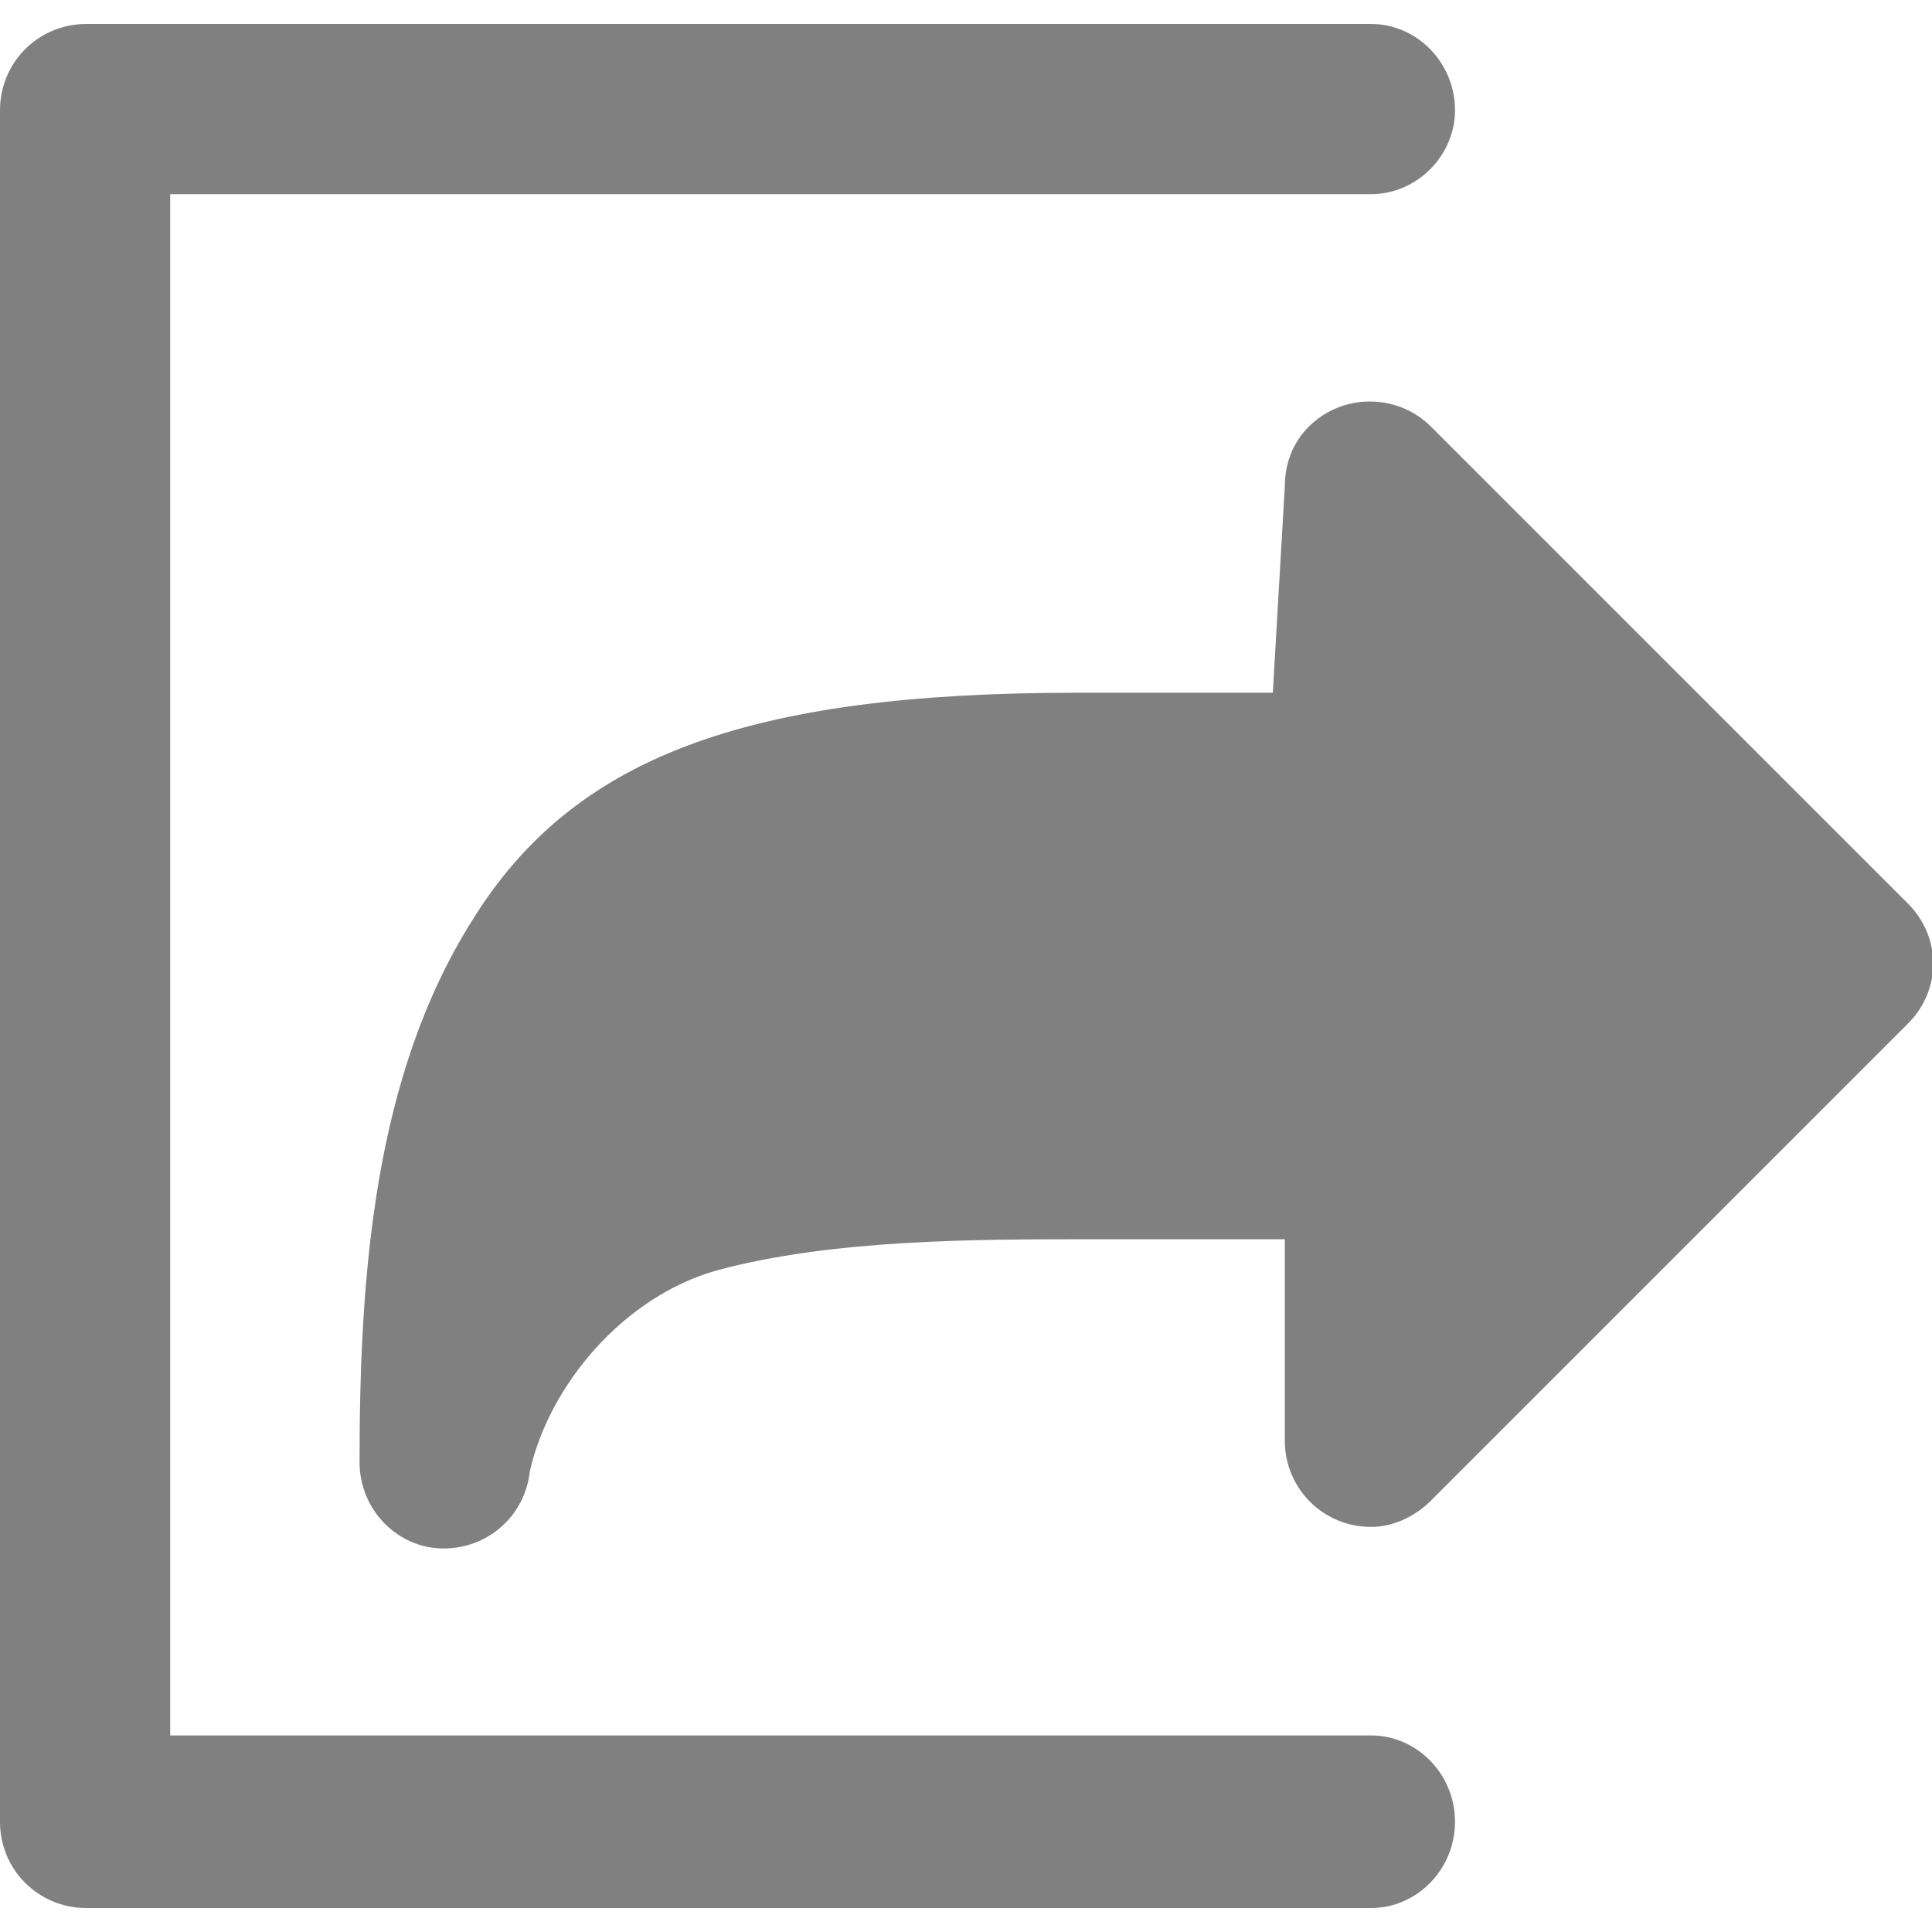
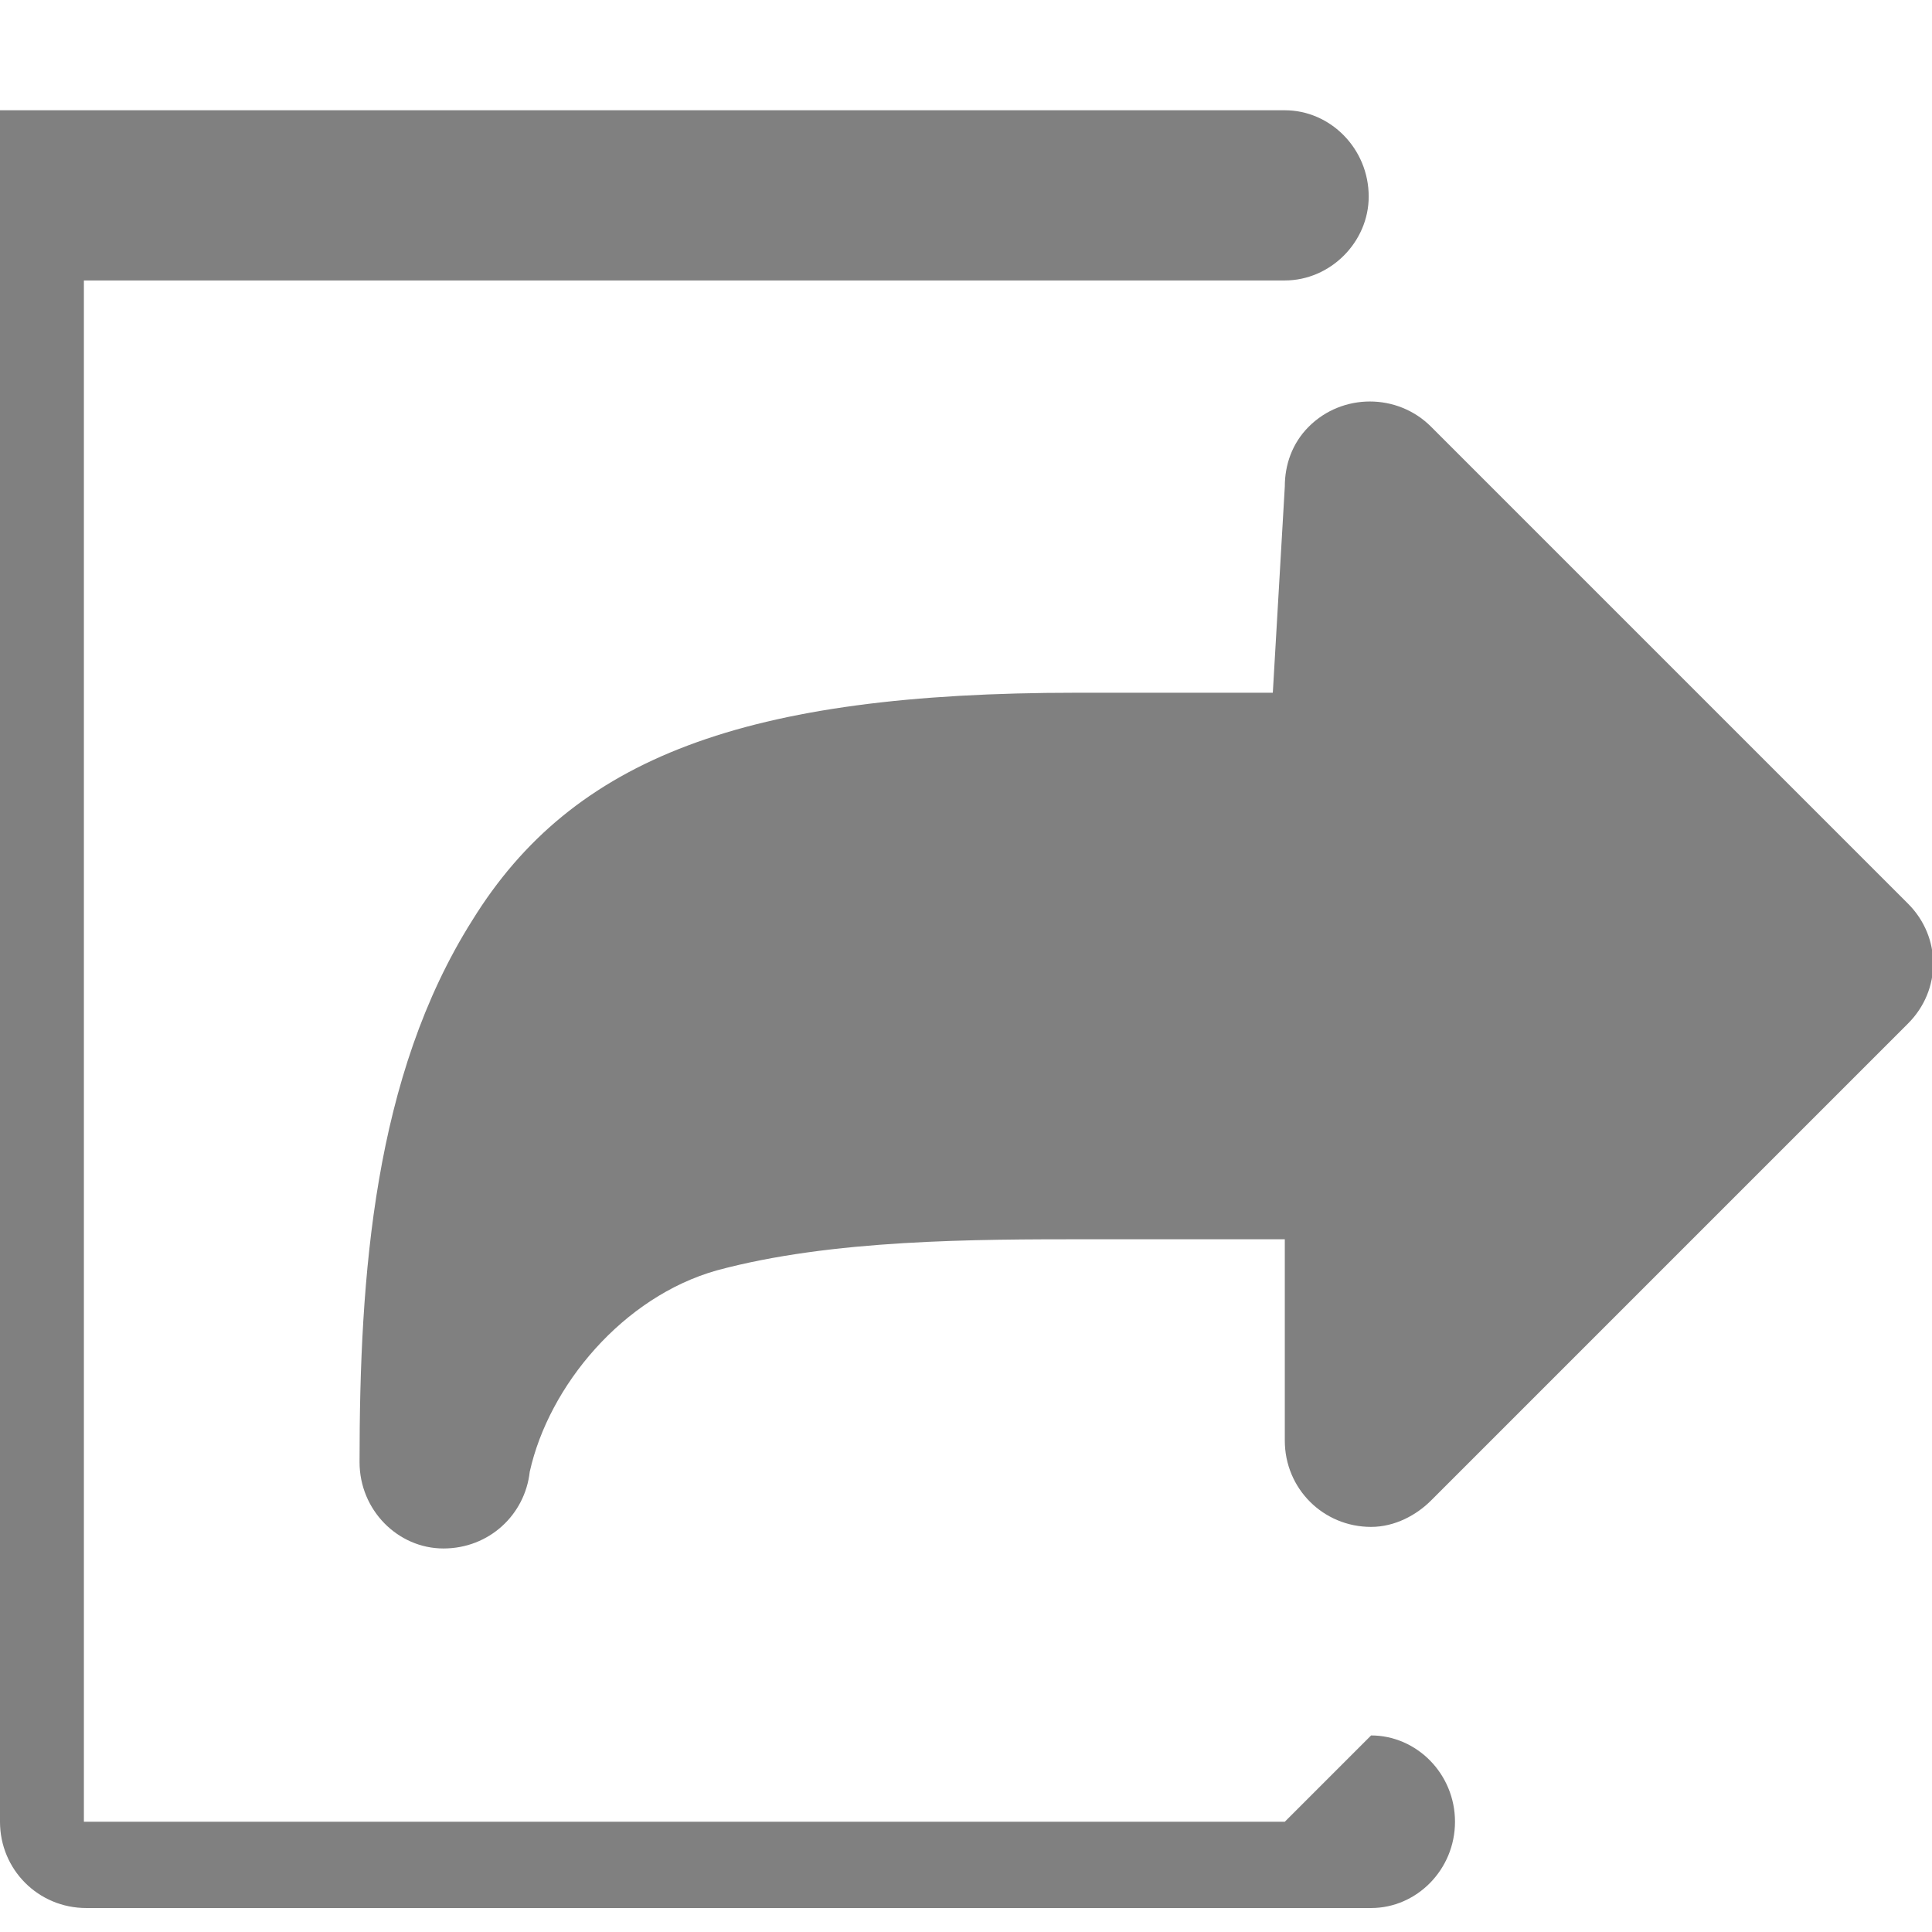
<svg xmlns="http://www.w3.org/2000/svg" height="100px" width="100px" fill="#808080" xml:space="preserve" version="1.1" style="shape-rendering:geometricPrecision;text-rendering:geometricPrecision;image-rendering:optimizeQuality;" viewBox="0 0 0.806 0.786" x="0px" y="0px" fill-rule="evenodd" clip-rule="evenodd">
  <defs>
    <style type="text/css">
   
    .fil0 {fill:#808080;fill-rule:nonzero}
   
  </style>
  </defs>
  <g>
-     <path class="fil0" d="M0.572 0.714c0.019,0 0.035,0.016 0.035,0.036 0,0.02 -0.016,0.036 -0.035,0.036l-0.536 0c-0.02,0 -0.036,-0.016 -0.036,-0.036l0 -0.714c0,-0.02 0.016,-0.036 0.036,-0.036l0.536 0c0.019,0 0.035,0.016 0.035,0.036 0,0.019 -0.016,0.035 -0.035,0.035l-0.501 0 0 0.643 0.501 0zm0.224 -0.297l-0.199 0.199c-0.006,0.006 -0.015,0.011 -0.025,0.011 -0.02,0 -0.036,-0.016 -0.036,-0.036l0 -0.084 -0.082 0c-0.047,0 -0.107,0 -0.155,0.013 -0.039,0.011 -0.07,0.048 -0.078,0.084 -0.002,0.018 -0.017,0.032 -0.036,0.032 -0.019,0 -0.035,-0.016 -0.035,-0.036 0,-0.078 0.006,-0.161 0.047,-0.226 0.042,-0.068 0.114,-0.095 0.252,-0.095l0.082 0 0.005 -0.086c0,-0.009 0.003,-0.018 0.01,-0.025 0.014,-0.014 0.037,-0.014 0.051,0l0.199 0.199c0.014,0.014 0.014,0.036 0,0.05z" />
+     <path class="fil0" d="M0.572 0.714c0.019,0 0.035,0.016 0.035,0.036 0,0.02 -0.016,0.036 -0.035,0.036l-0.536 0c-0.02,0 -0.036,-0.016 -0.036,-0.036l0 -0.714l0.536 0c0.019,0 0.035,0.016 0.035,0.036 0,0.019 -0.016,0.035 -0.035,0.035l-0.501 0 0 0.643 0.501 0zm0.224 -0.297l-0.199 0.199c-0.006,0.006 -0.015,0.011 -0.025,0.011 -0.02,0 -0.036,-0.016 -0.036,-0.036l0 -0.084 -0.082 0c-0.047,0 -0.107,0 -0.155,0.013 -0.039,0.011 -0.07,0.048 -0.078,0.084 -0.002,0.018 -0.017,0.032 -0.036,0.032 -0.019,0 -0.035,-0.016 -0.035,-0.036 0,-0.078 0.006,-0.161 0.047,-0.226 0.042,-0.068 0.114,-0.095 0.252,-0.095l0.082 0 0.005 -0.086c0,-0.009 0.003,-0.018 0.01,-0.025 0.014,-0.014 0.037,-0.014 0.051,0l0.199 0.199c0.014,0.014 0.014,0.036 0,0.05z" />
  </g>
</svg>